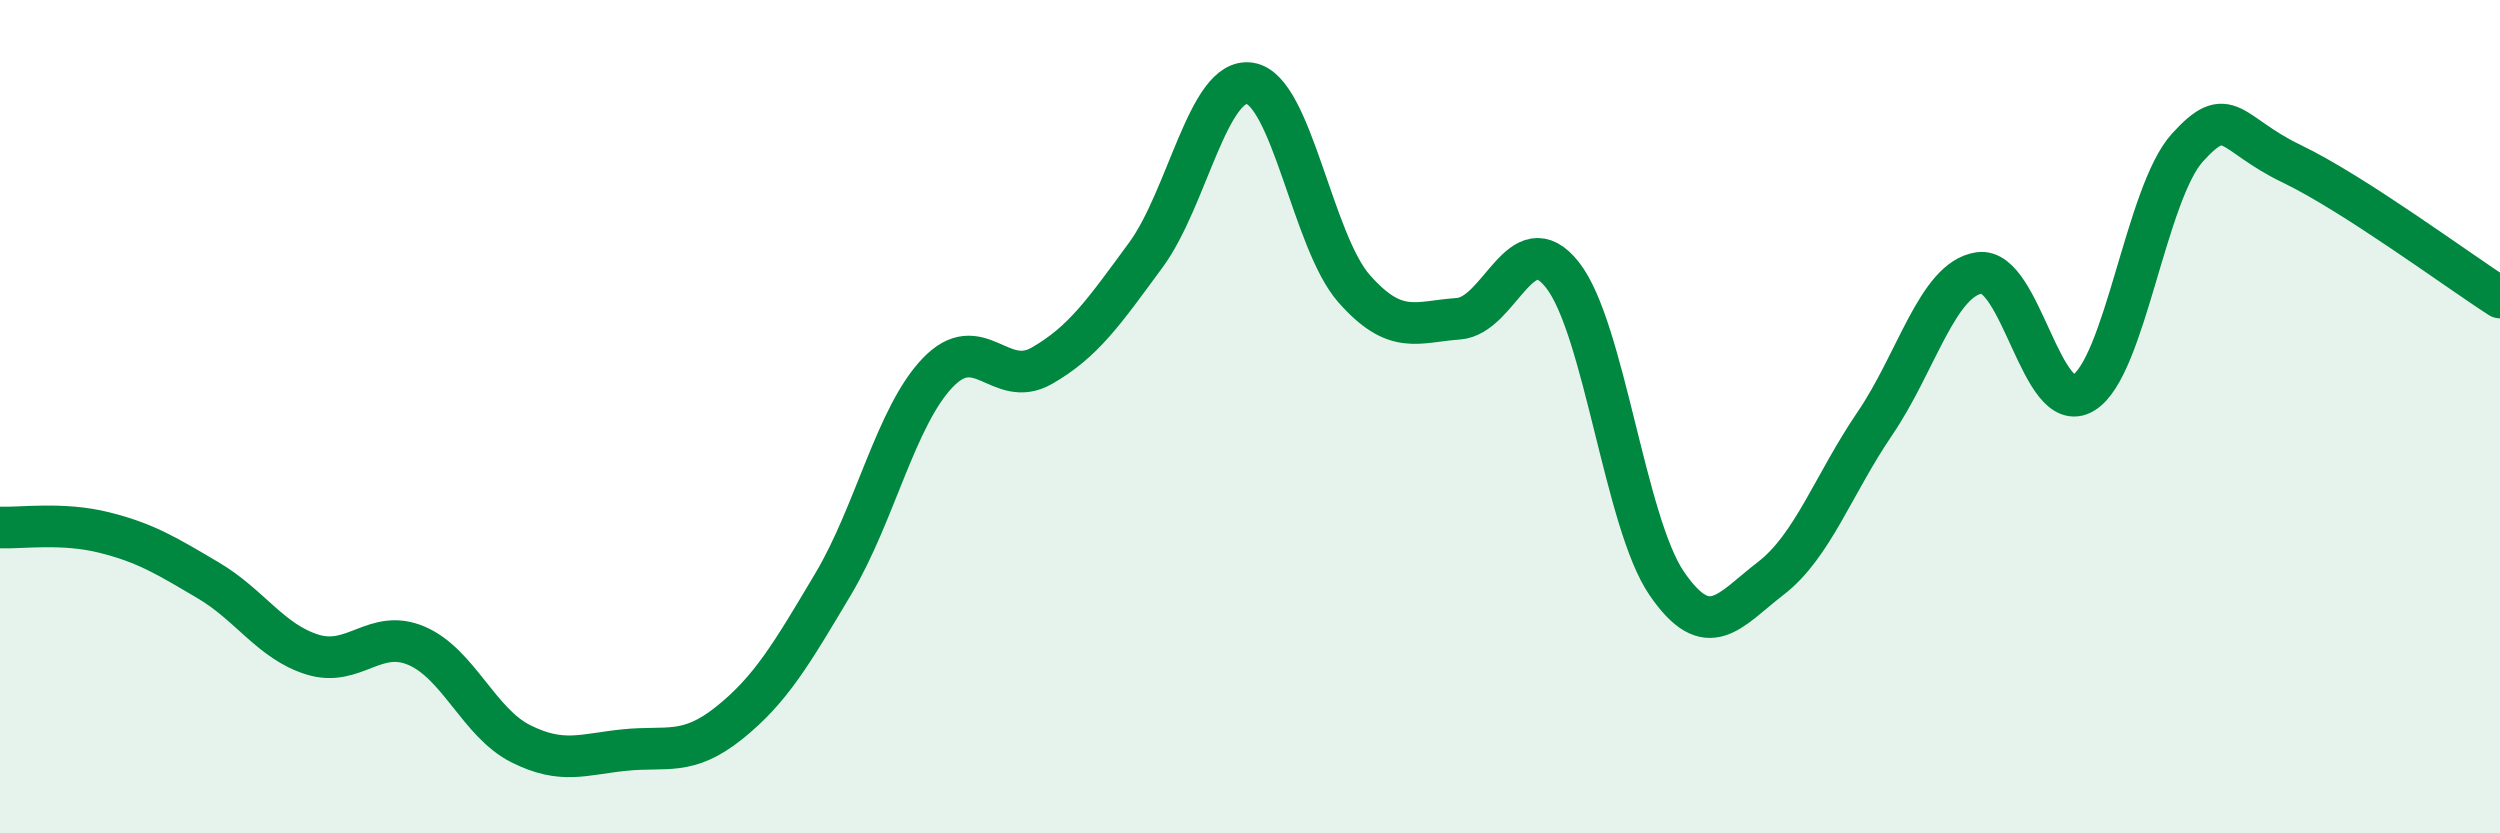
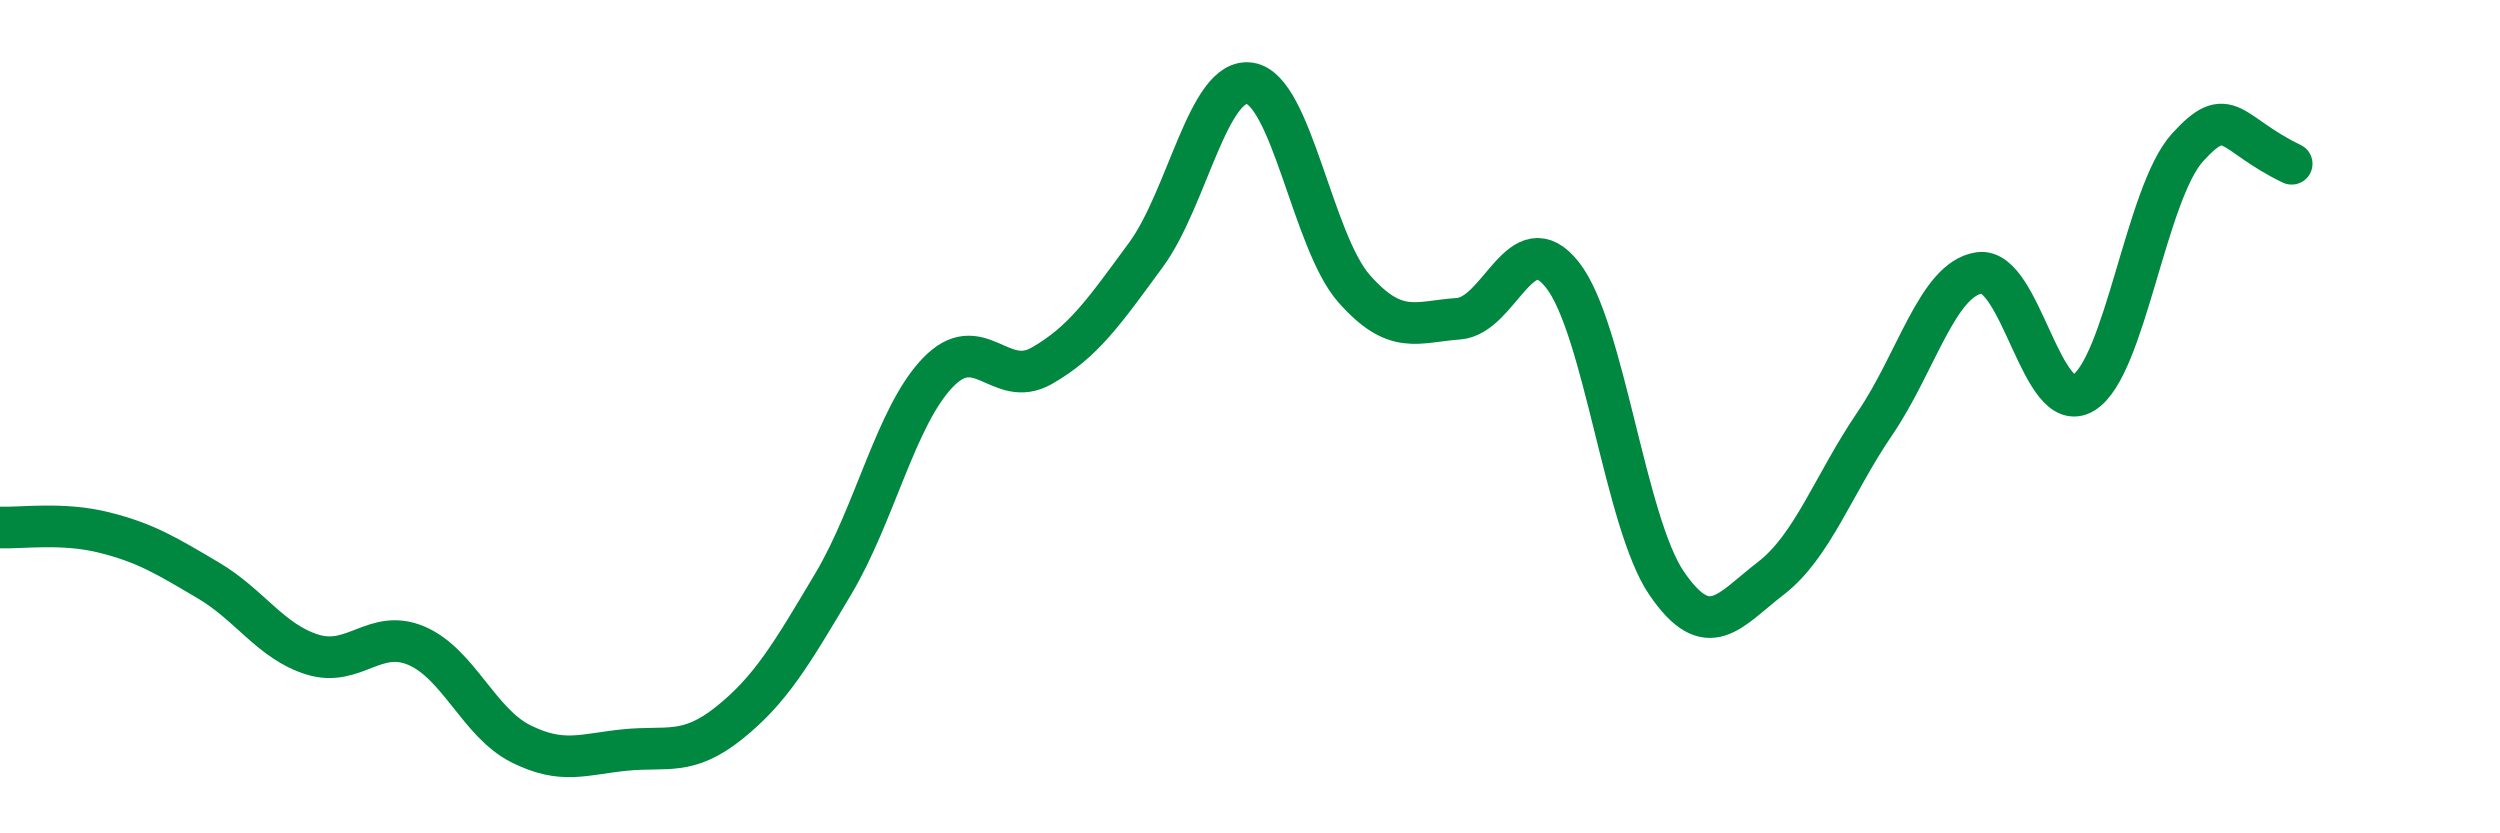
<svg xmlns="http://www.w3.org/2000/svg" width="60" height="20" viewBox="0 0 60 20">
-   <path d="M 0,12.66 C 0.5,12.68 1.5,12.53 2.5,12.78 C 3.5,13.03 4,13.34 5,13.93 C 6,14.52 6.5,15.4 7.5,15.71 C 8.5,16.02 9,15.07 10,15.5 C 11,15.93 11.5,17.35 12.5,17.85 C 13.5,18.35 14,18.1 15,18 C 16,17.9 16.5,18.15 17.5,17.35 C 18.5,16.55 19,15.69 20,14.01 C 21,12.33 21.5,10 22.5,8.95 C 23.5,7.9 24,9.35 25,8.78 C 26,8.21 26.5,7.48 27.5,6.12 C 28.5,4.76 29,1.84 30,2 C 31,2.16 31.5,5.8 32.5,6.93 C 33.5,8.06 34,7.72 35,7.65 C 36,7.58 36.5,5.33 37.5,6.6 C 38.5,7.87 39,12.54 40,14 C 41,15.46 41.5,14.65 42.5,13.88 C 43.5,13.11 44,11.63 45,10.16 C 46,8.69 46.5,6.7 47.5,6.55 C 48.5,6.4 49,10.03 50,9.43 C 51,8.83 51.5,4.64 52.5,3.54 C 53.5,2.44 53.5,3.21 55,3.93 C 56.5,4.65 59,6.5 60,7.14L60 20L0 20Z" fill="#008740" opacity="0.1" stroke-linecap="round" stroke-linejoin="round" />
-   <path d="M 0,12.66 C 0.5,12.68 1.5,12.53 2.5,12.78 C 3.5,13.03 4,13.34 5,13.93 C 6,14.52 6.5,15.4 7.5,15.71 C 8.5,16.02 9,15.07 10,15.5 C 11,15.93 11.5,17.35 12.5,17.85 C 13.5,18.35 14,18.1 15,18 C 16,17.9 16.5,18.15 17.5,17.35 C 18.5,16.55 19,15.69 20,14.01 C 21,12.33 21.5,10 22.5,8.95 C 23.5,7.9 24,9.35 25,8.78 C 26,8.21 26.5,7.48 27.5,6.12 C 28.5,4.76 29,1.84 30,2 C 31,2.16 31.5,5.8 32.5,6.93 C 33.5,8.06 34,7.72 35,7.65 C 36,7.58 36.5,5.33 37.5,6.6 C 38.5,7.87 39,12.54 40,14 C 41,15.46 41.5,14.65 42.5,13.88 C 43.5,13.11 44,11.63 45,10.16 C 46,8.69 46.5,6.7 47.5,6.55 C 48.5,6.4 49,10.03 50,9.43 C 51,8.83 51.5,4.64 52.5,3.54 C 53.5,2.44 53.5,3.21 55,3.93 C 56.5,4.65 59,6.5 60,7.14" stroke="#008740" stroke-width="1" fill="none" stroke-linecap="round" stroke-linejoin="round" />
+   <path d="M 0,12.66 C 0.5,12.68 1.5,12.53 2.5,12.78 C 3.5,13.03 4,13.34 5,13.93 C 6,14.52 6.5,15.4 7.5,15.71 C 8.5,16.02 9,15.07 10,15.5 C 11,15.93 11.5,17.35 12.5,17.85 C 13.5,18.35 14,18.1 15,18 C 16,17.9 16.5,18.15 17.5,17.35 C 18.5,16.55 19,15.69 20,14.01 C 21,12.33 21.5,10 22.5,8.95 C 23.5,7.9 24,9.35 25,8.78 C 26,8.21 26.5,7.48 27.5,6.12 C 28.5,4.76 29,1.84 30,2 C 31,2.16 31.5,5.8 32.5,6.93 C 33.5,8.06 34,7.72 35,7.65 C 36,7.58 36.5,5.33 37.5,6.6 C 38.5,7.87 39,12.54 40,14 C 41,15.46 41.5,14.65 42.5,13.88 C 43.5,13.11 44,11.63 45,10.16 C 46,8.69 46.5,6.7 47.5,6.55 C 48.5,6.4 49,10.03 50,9.43 C 51,8.83 51.5,4.64 52.5,3.54 C 53.5,2.44 53.5,3.21 55,3.93 " stroke="#008740" stroke-width="1" fill="none" stroke-linecap="round" stroke-linejoin="round" />
</svg>